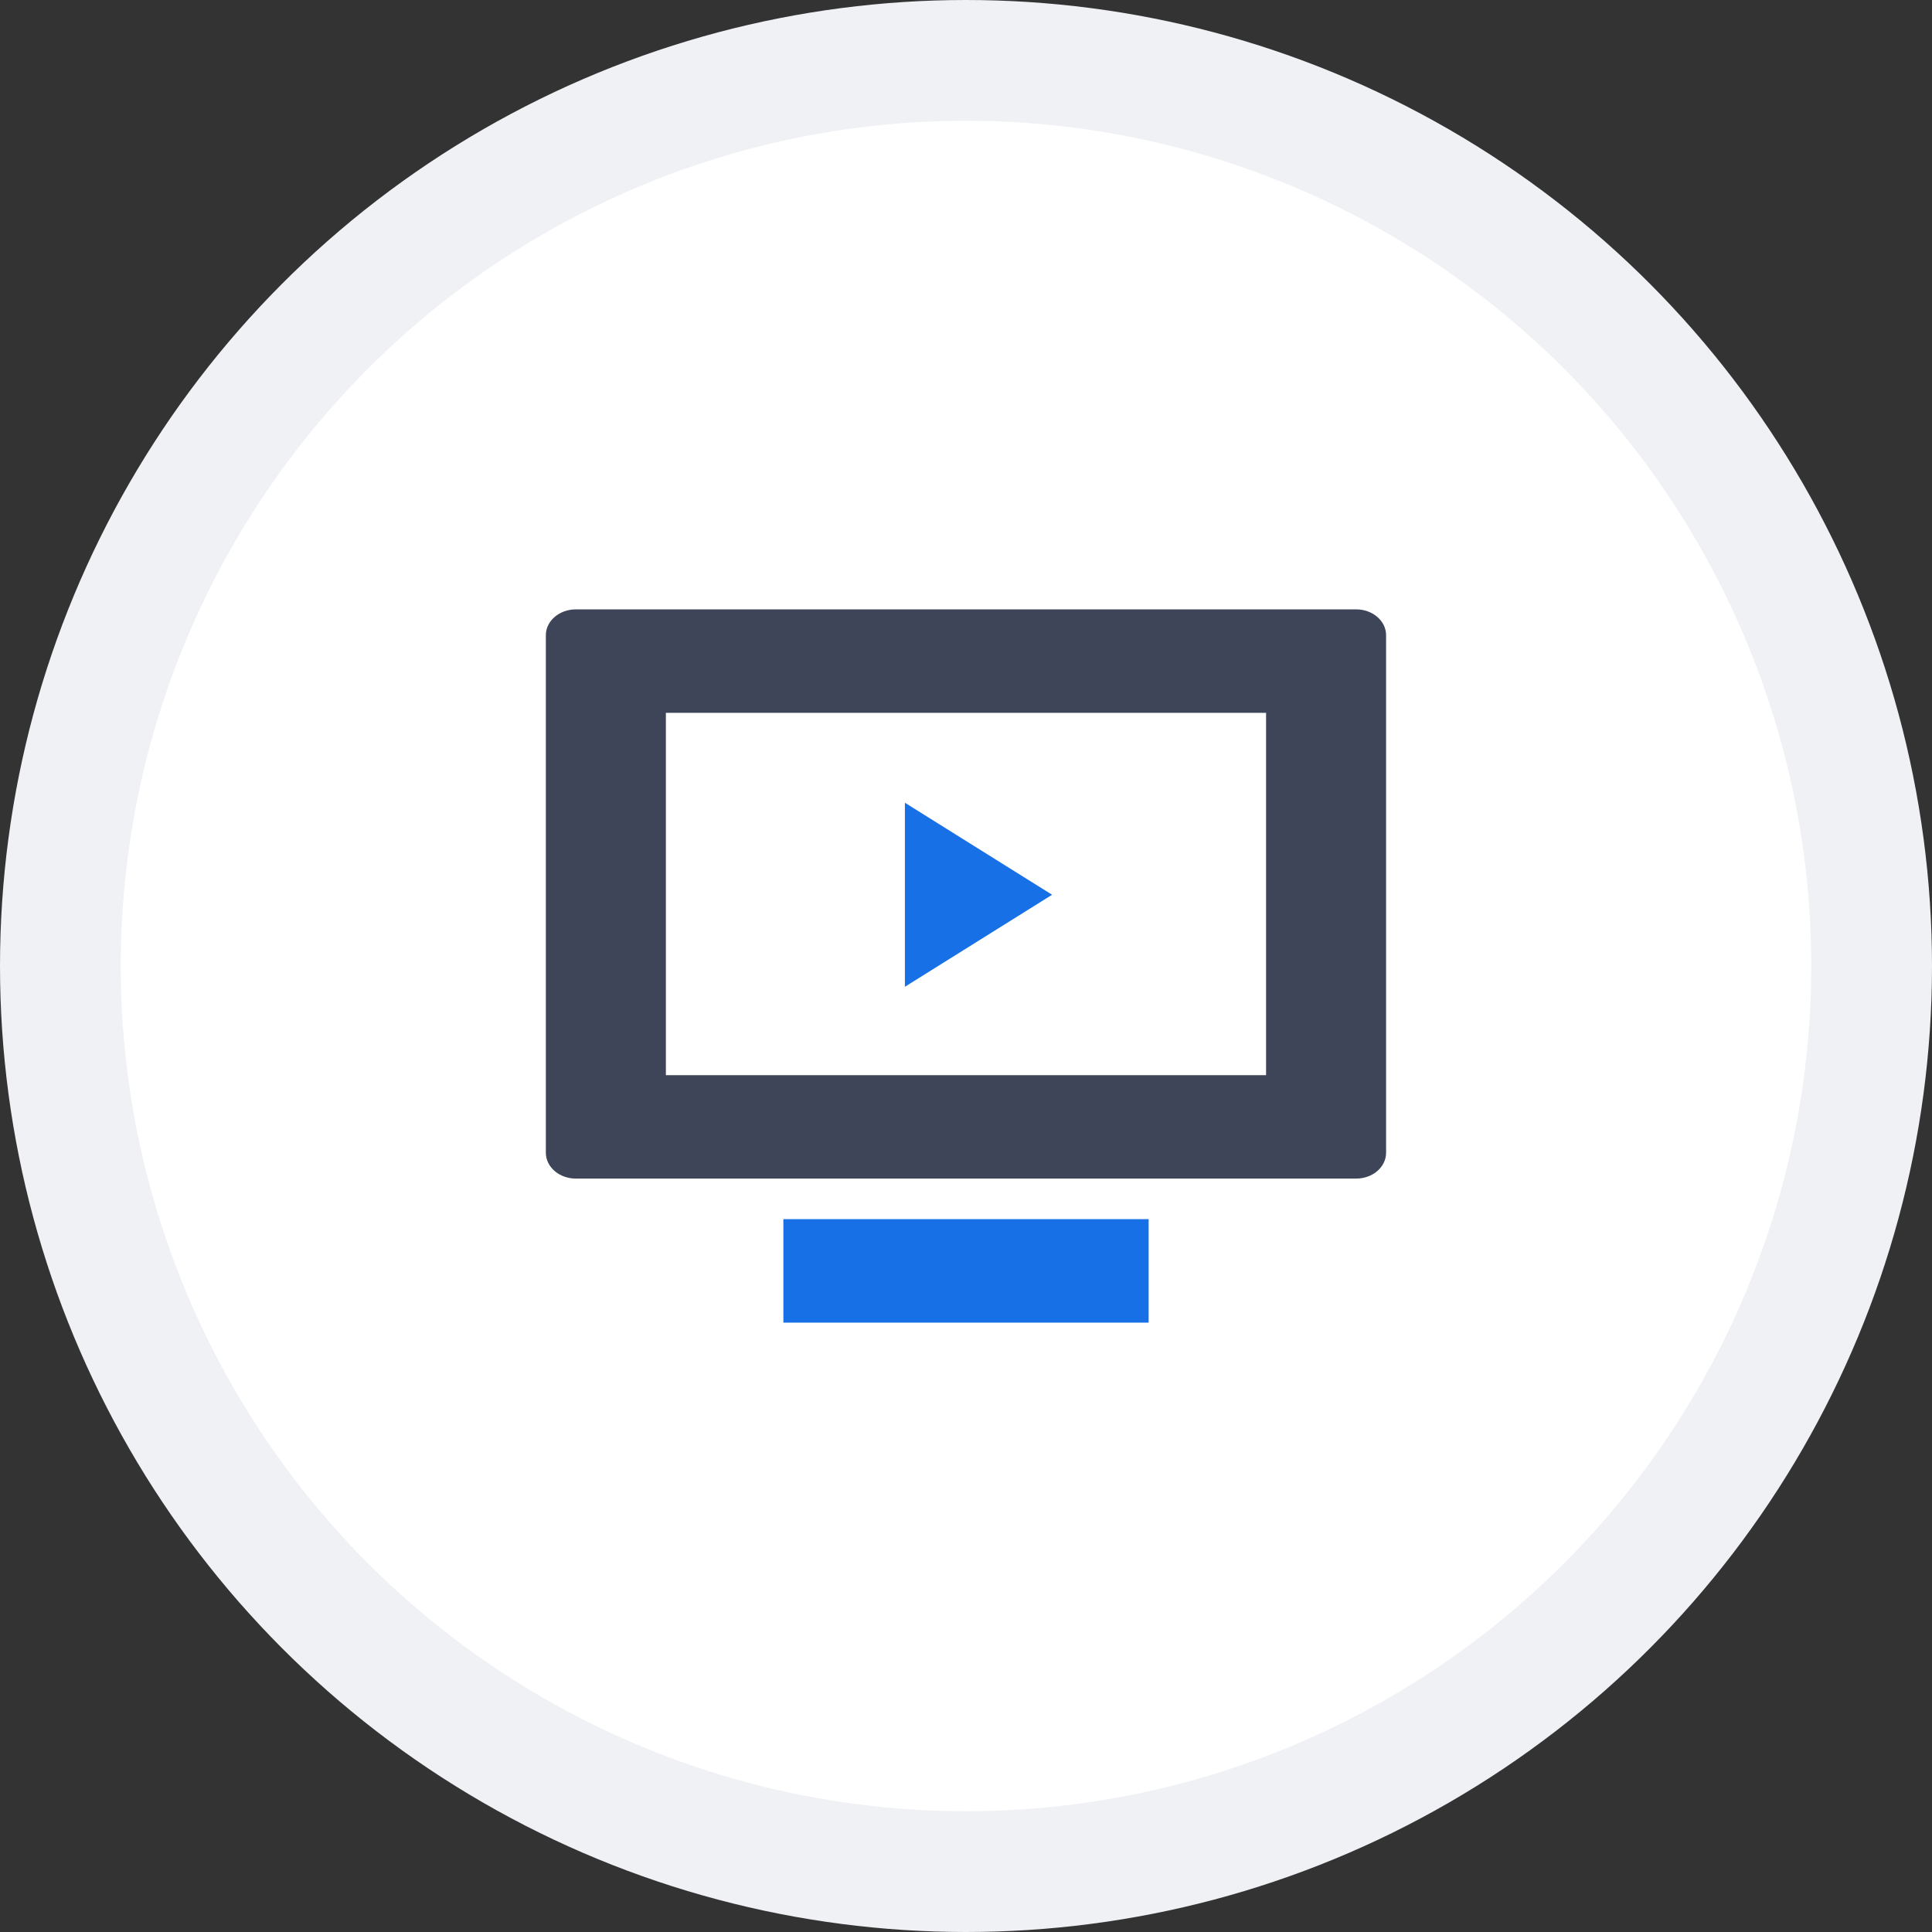
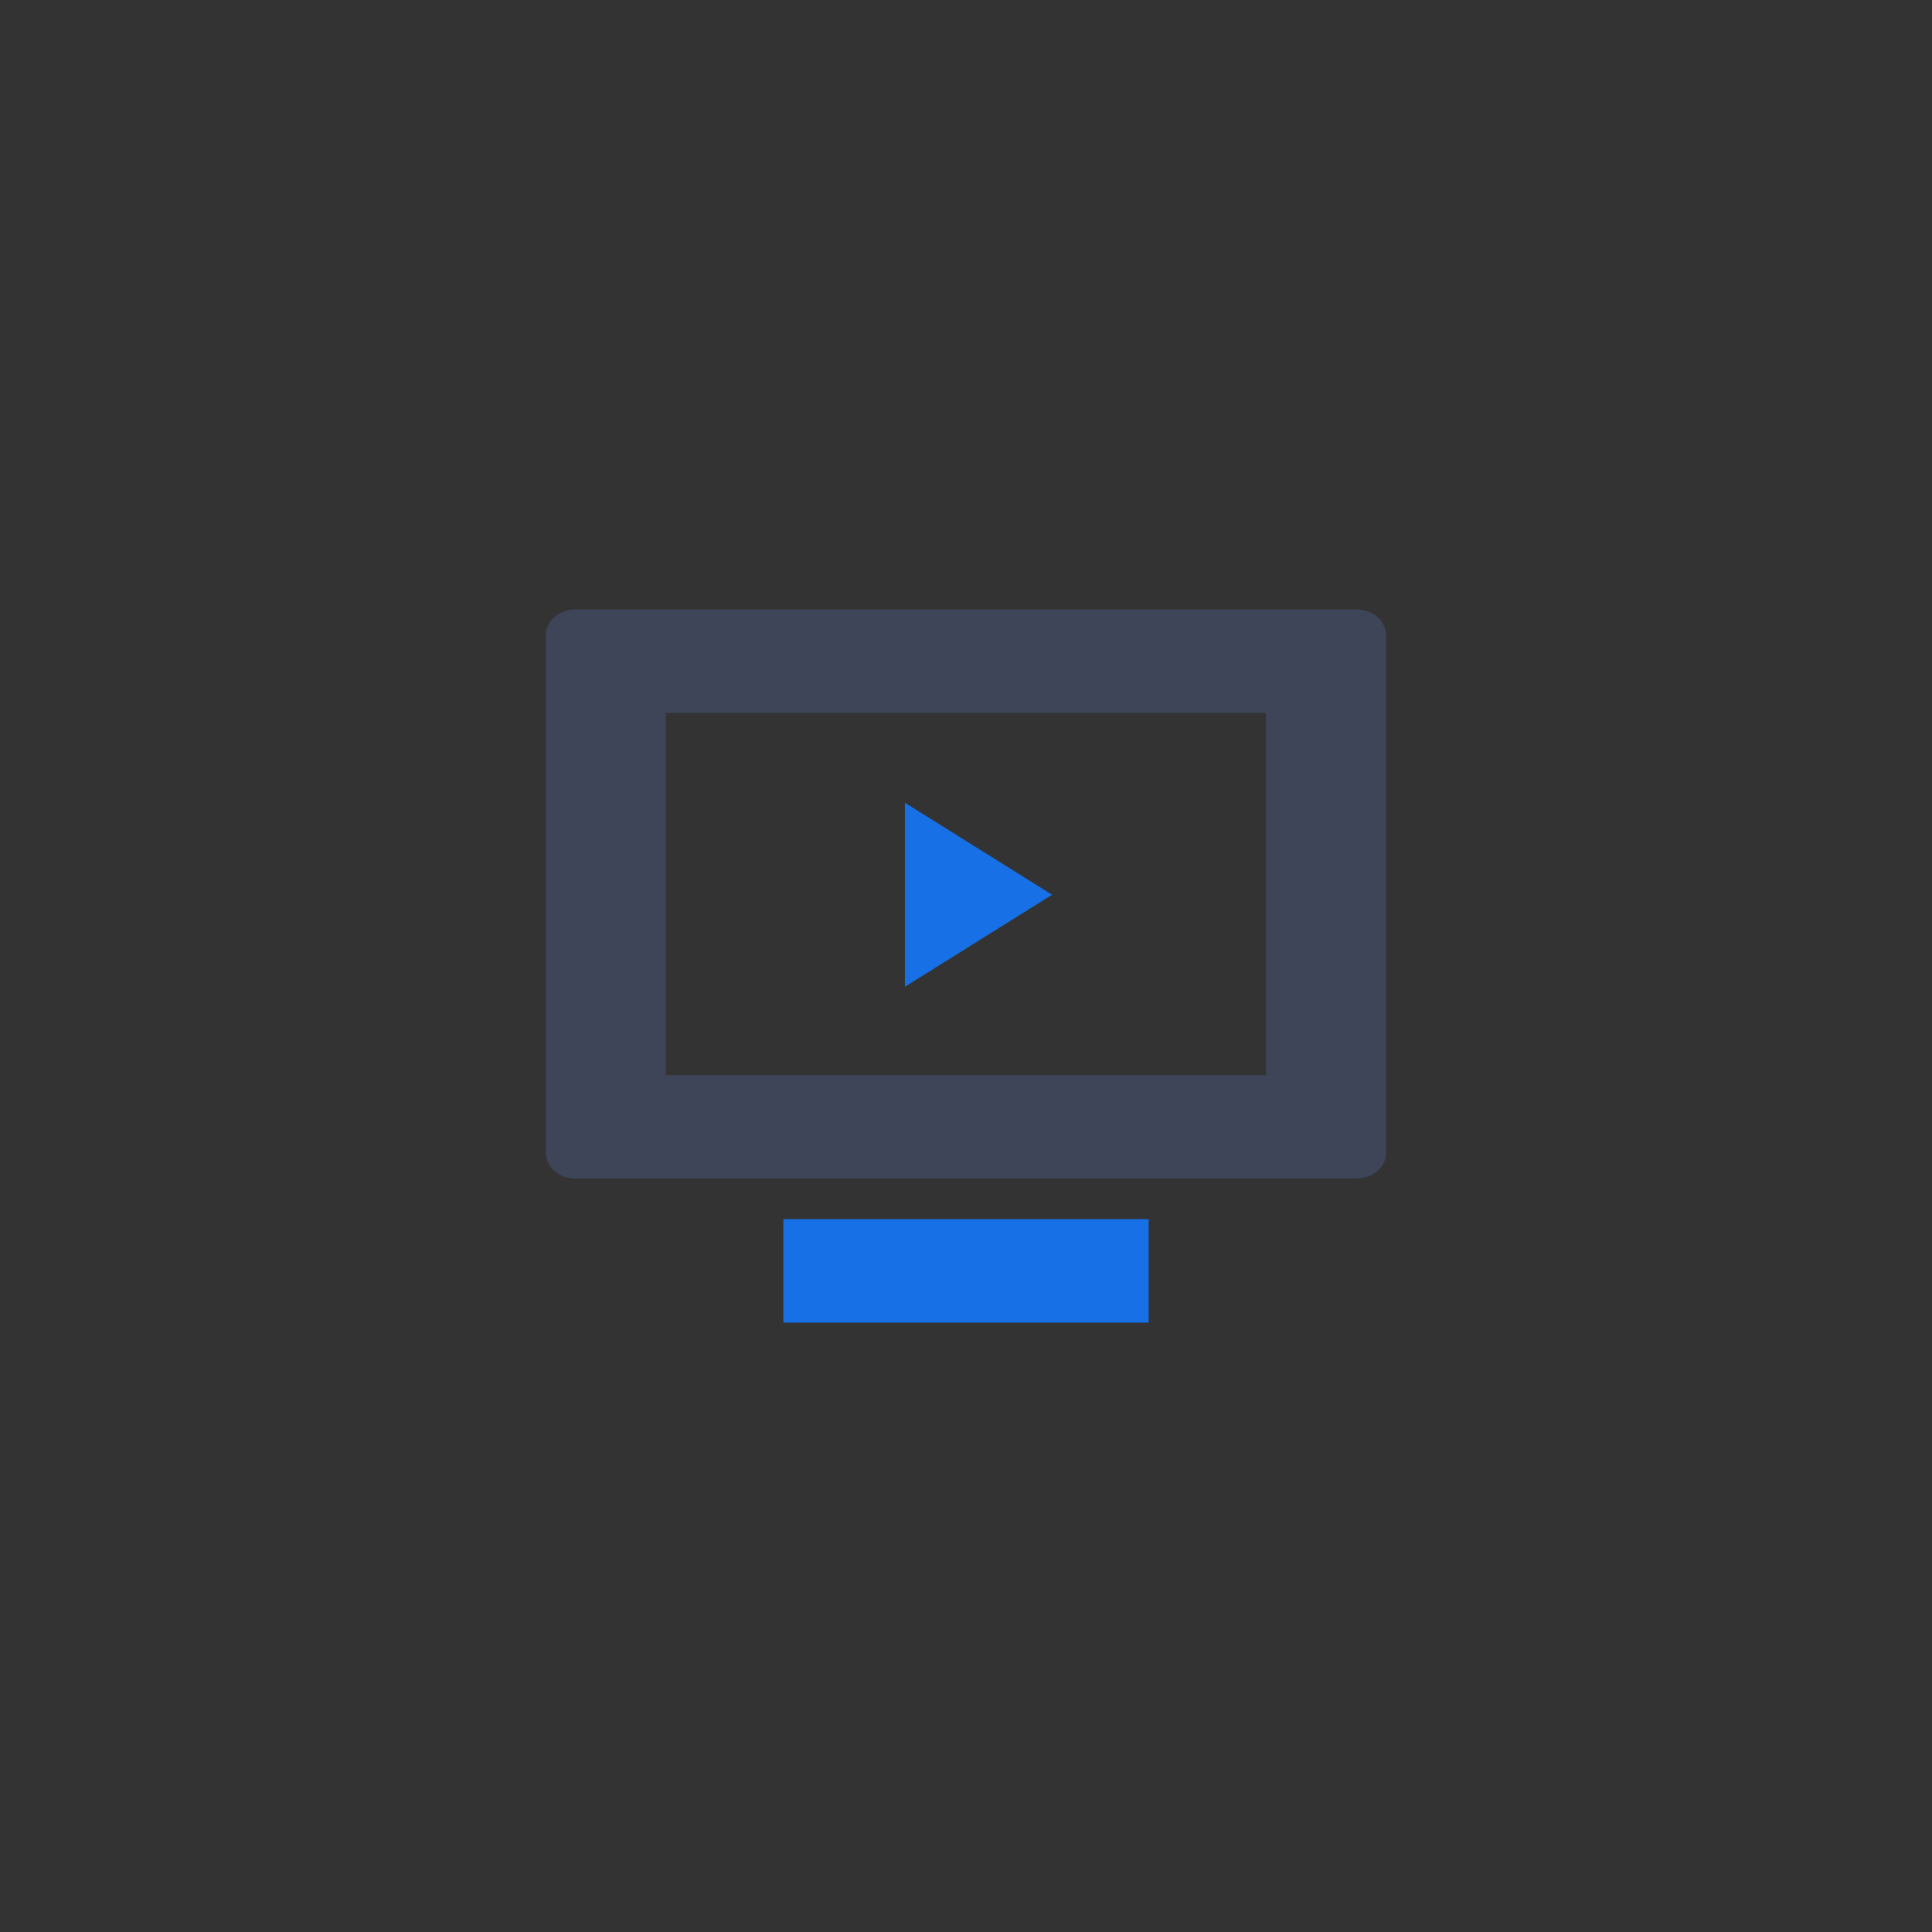
<svg xmlns="http://www.w3.org/2000/svg" width="32px" height="32px" viewBox="0 0 32 32" version="1.1">
  <rect x="0" y="0" width="32" height="32" fill="#333333" stroke="none" />
  <title>多媒体</title>
  <g id="多媒体" stroke="none" stroke-width="1" fill="none" fill-rule="evenodd">
-     <circle id="椭圆形" stroke="#F0F1F5" stroke-width="2" fill="#FFFFFF" fill-rule="nonzero" cx="16" cy="16" r="15" />
    <g id="编组" transform="translate(9.041, 10.093)" fill-rule="nonzero">
      <path d="M13.421,0 C13.695,0 13.917,0.192 13.917,0.428 L13.917,9 C13.917,9.237 13.695,9.428 13.421,9.428 L0.496,9.428 C0.222,9.428 0,9.236 0,9 L0,0.428 C0,0.192 0.223,0 0.497,0 L13.421,0 L13.421,0 Z M11.929,1.714 L1.988,1.714 L1.988,7.715 L11.929,7.715 L11.929,1.714 Z" id="形状" fill="#3E4559" />
      <polygon id="路径" fill="#1770E6" points="3.934 10.1 9.984 10.1 9.984 11.814 3.934 11.814" />
    </g>
    <polygon id="路径" fill="#1770E6" fill-rule="nonzero" transform="translate(16.207, 14.82) scale(-1, 1) translate(-16.207, -14.82) " points="14.988 14.82 17.426 16.344 17.426 13.296" />
  </g>
</svg>